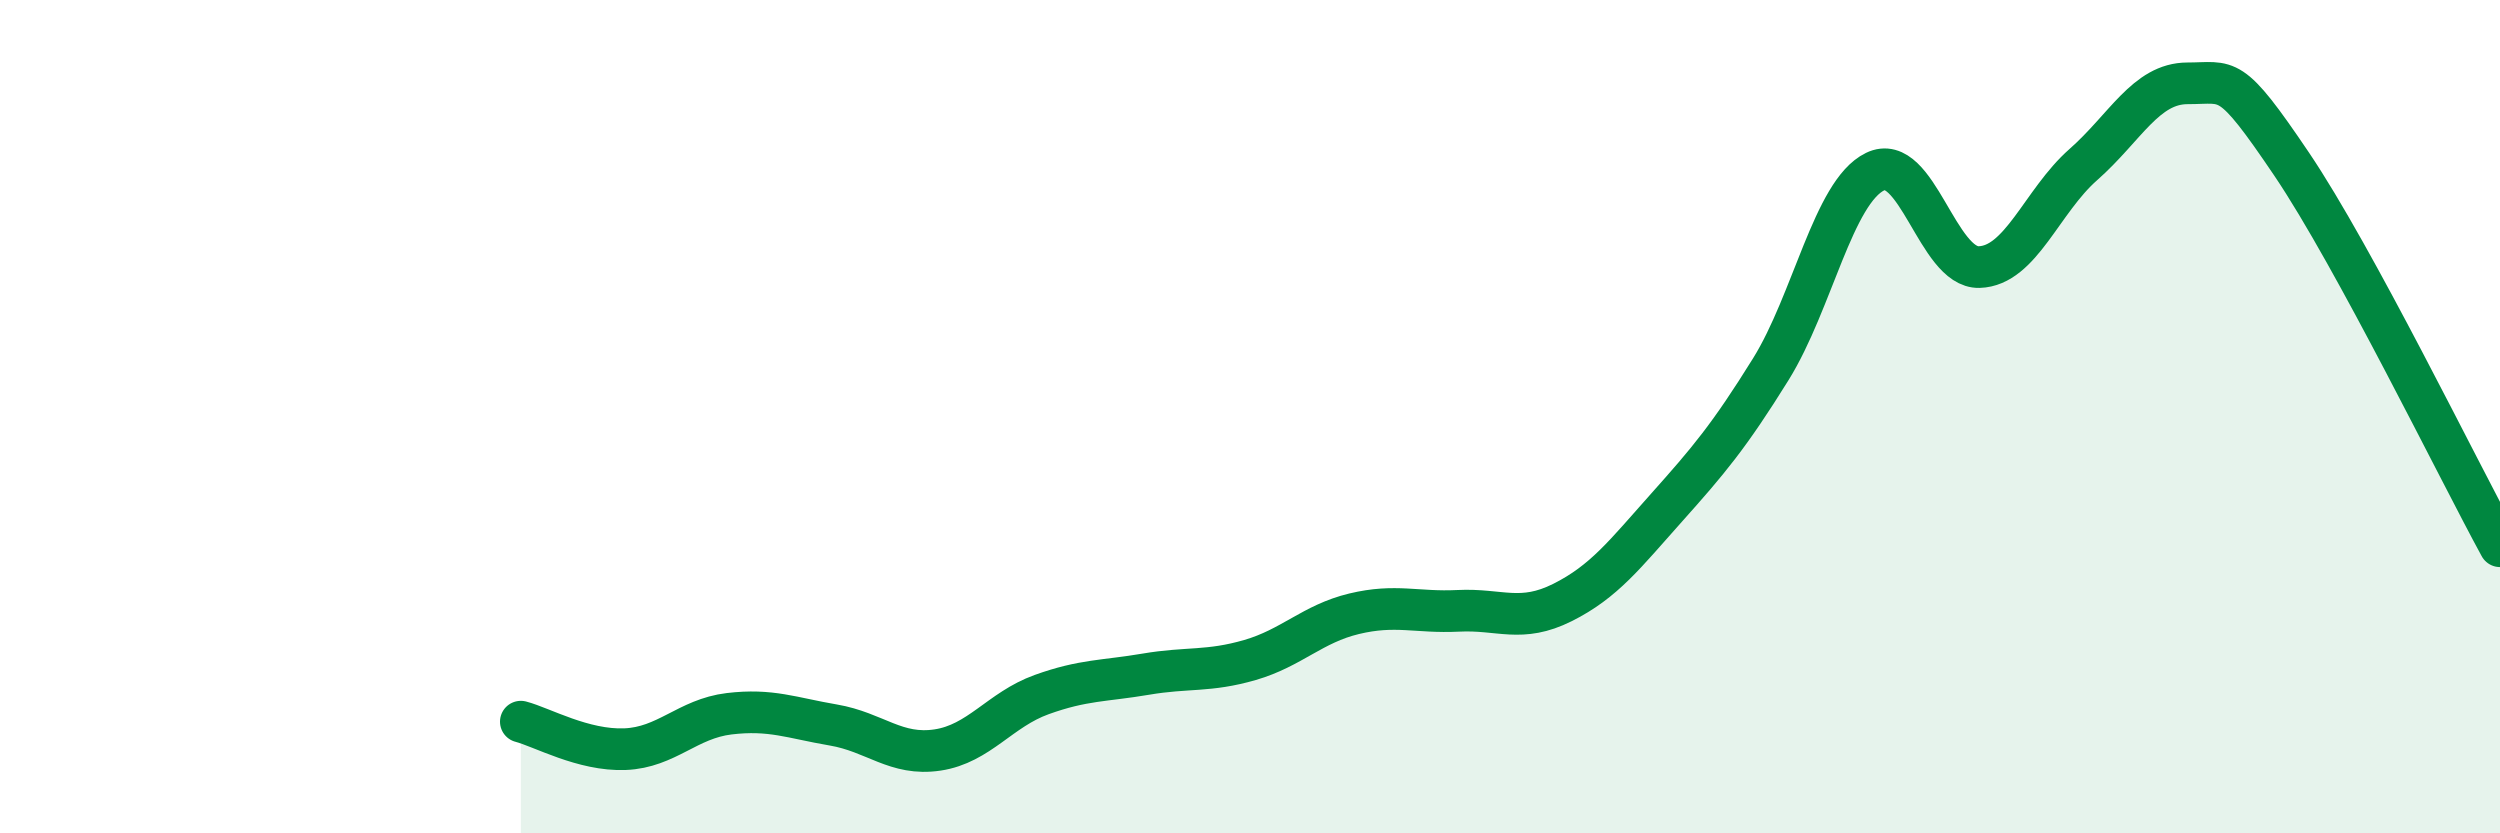
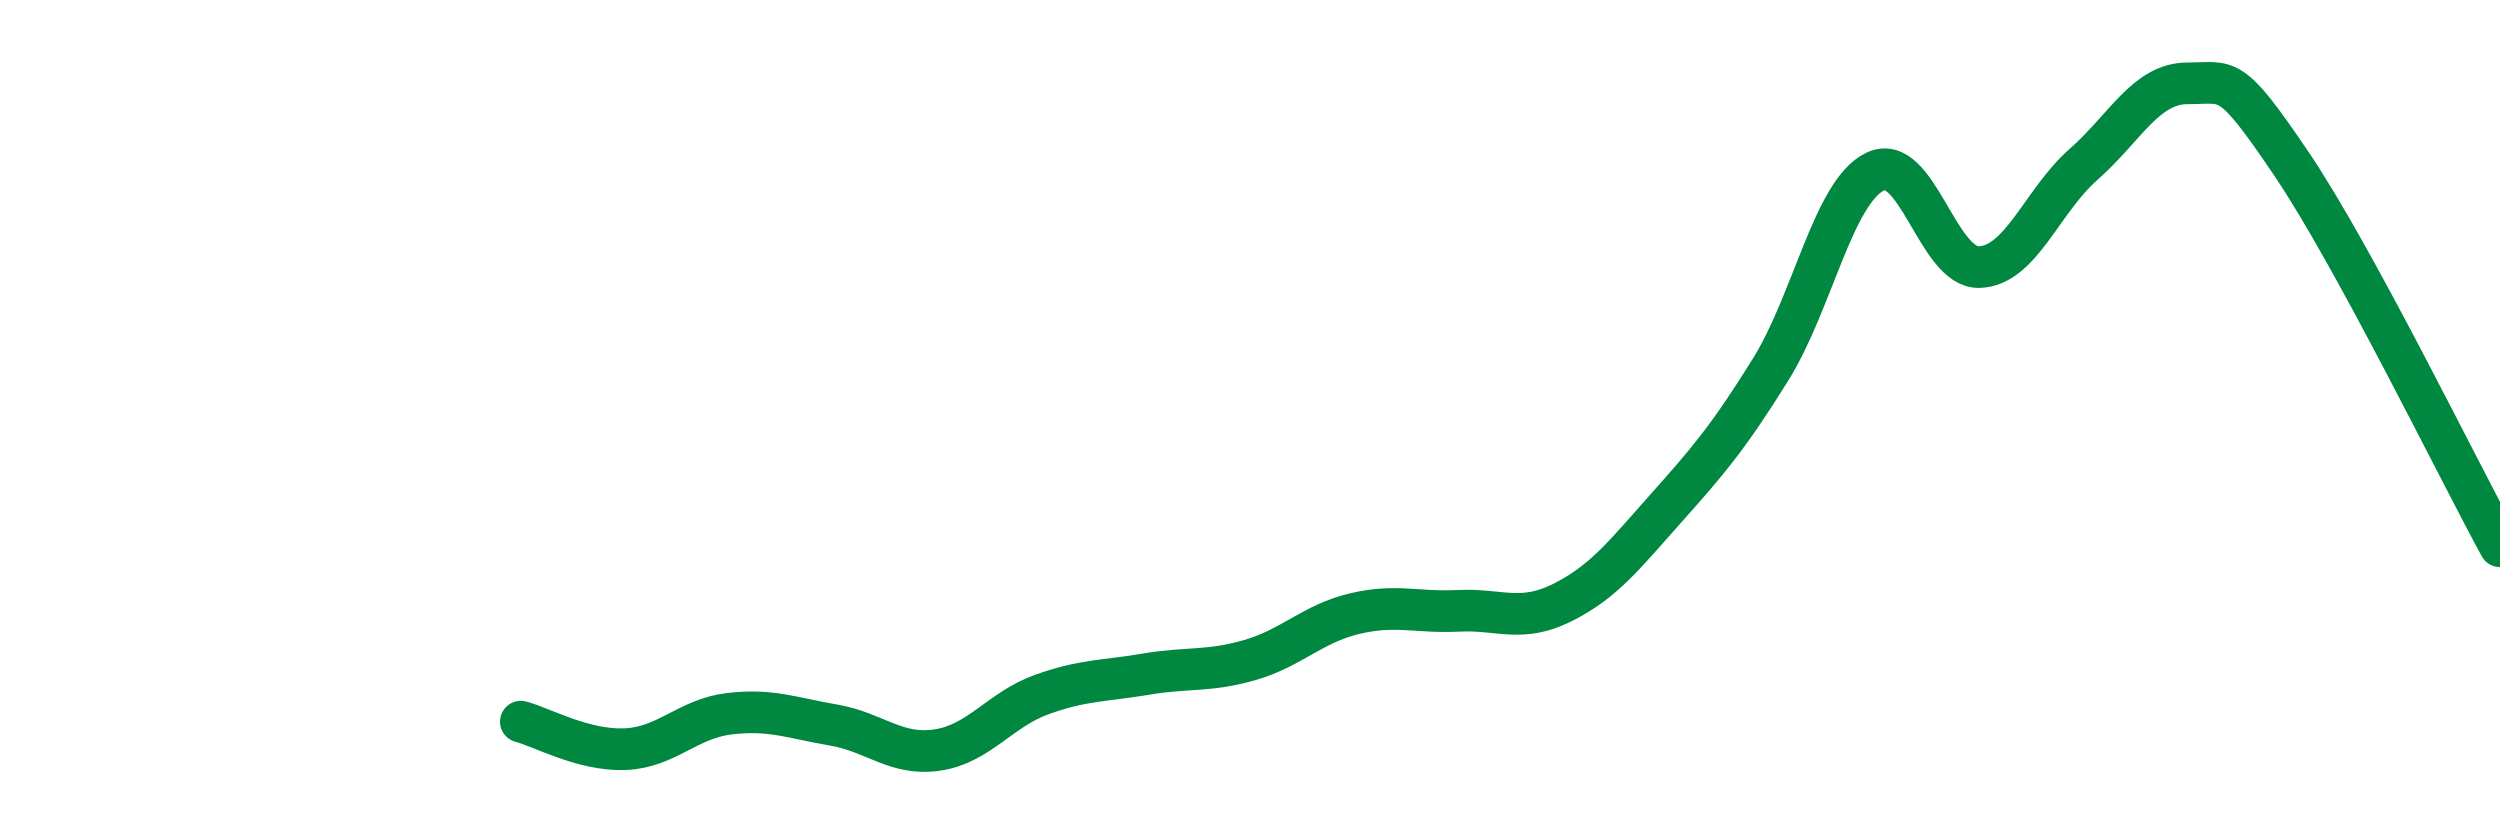
<svg xmlns="http://www.w3.org/2000/svg" width="60" height="20" viewBox="0 0 60 20">
-   <path d="M 12.5,17.32 C 13,17.45 14,18.02 15,17.98 C 16,17.94 16.5,17.25 17.5,17.13 C 18.5,17.01 19,17.23 20,17.4 C 21,17.57 21.5,18.15 22.5,18 C 23.5,17.85 24,17.03 25,16.67 C 26,16.31 26.5,16.35 27.5,16.18 C 28.5,16.01 29,16.13 30,15.84 C 31,15.55 31.5,14.97 32.5,14.73 C 33.5,14.49 34,14.71 35,14.66 C 36,14.61 36.5,14.96 37.5,14.46 C 38.5,13.96 39,13.3 40,12.18 C 41,11.06 41.5,10.47 42.5,8.86 C 43.5,7.25 44,4.61 45,4.12 C 46,3.63 46.5,6.44 47.5,6.41 C 48.5,6.38 49,4.83 50,3.95 C 51,3.07 51.5,2 52.5,2 C 53.5,2 53.5,1.72 55,3.94 C 56.5,6.16 59,11.28 60,13.11L60 20L12.5 20Z" fill="#008740" opacity="0.1" stroke-linecap="round" stroke-linejoin="round" />
  <path d="M 12.5,17.32 C 13,17.45 14,18.02 15,17.98 C 16,17.94 16.5,17.25 17.5,17.13 C 18.5,17.01 19,17.23 20,17.4 C 21,17.57 21.5,18.15 22.5,18 C 23.5,17.85 24,17.03 25,16.67 C 26,16.31 26.5,16.35 27.5,16.18 C 28.5,16.01 29,16.13 30,15.84 C 31,15.55 31.5,14.97 32.5,14.73 C 33.5,14.49 34,14.71 35,14.66 C 36,14.61 36.5,14.96 37.5,14.46 C 38.5,13.96 39,13.3 40,12.18 C 41,11.06 41.5,10.47 42.5,8.86 C 43.5,7.25 44,4.61 45,4.12 C 46,3.63 46.5,6.44 47.5,6.41 C 48.5,6.38 49,4.83 50,3.95 C 51,3.07 51.5,2 52.5,2 C 53.5,2 53.5,1.72 55,3.94 C 56.5,6.16 59,11.28 60,13.11" stroke="#008740" stroke-width="1" fill="none" stroke-linecap="round" stroke-linejoin="round" />
</svg>